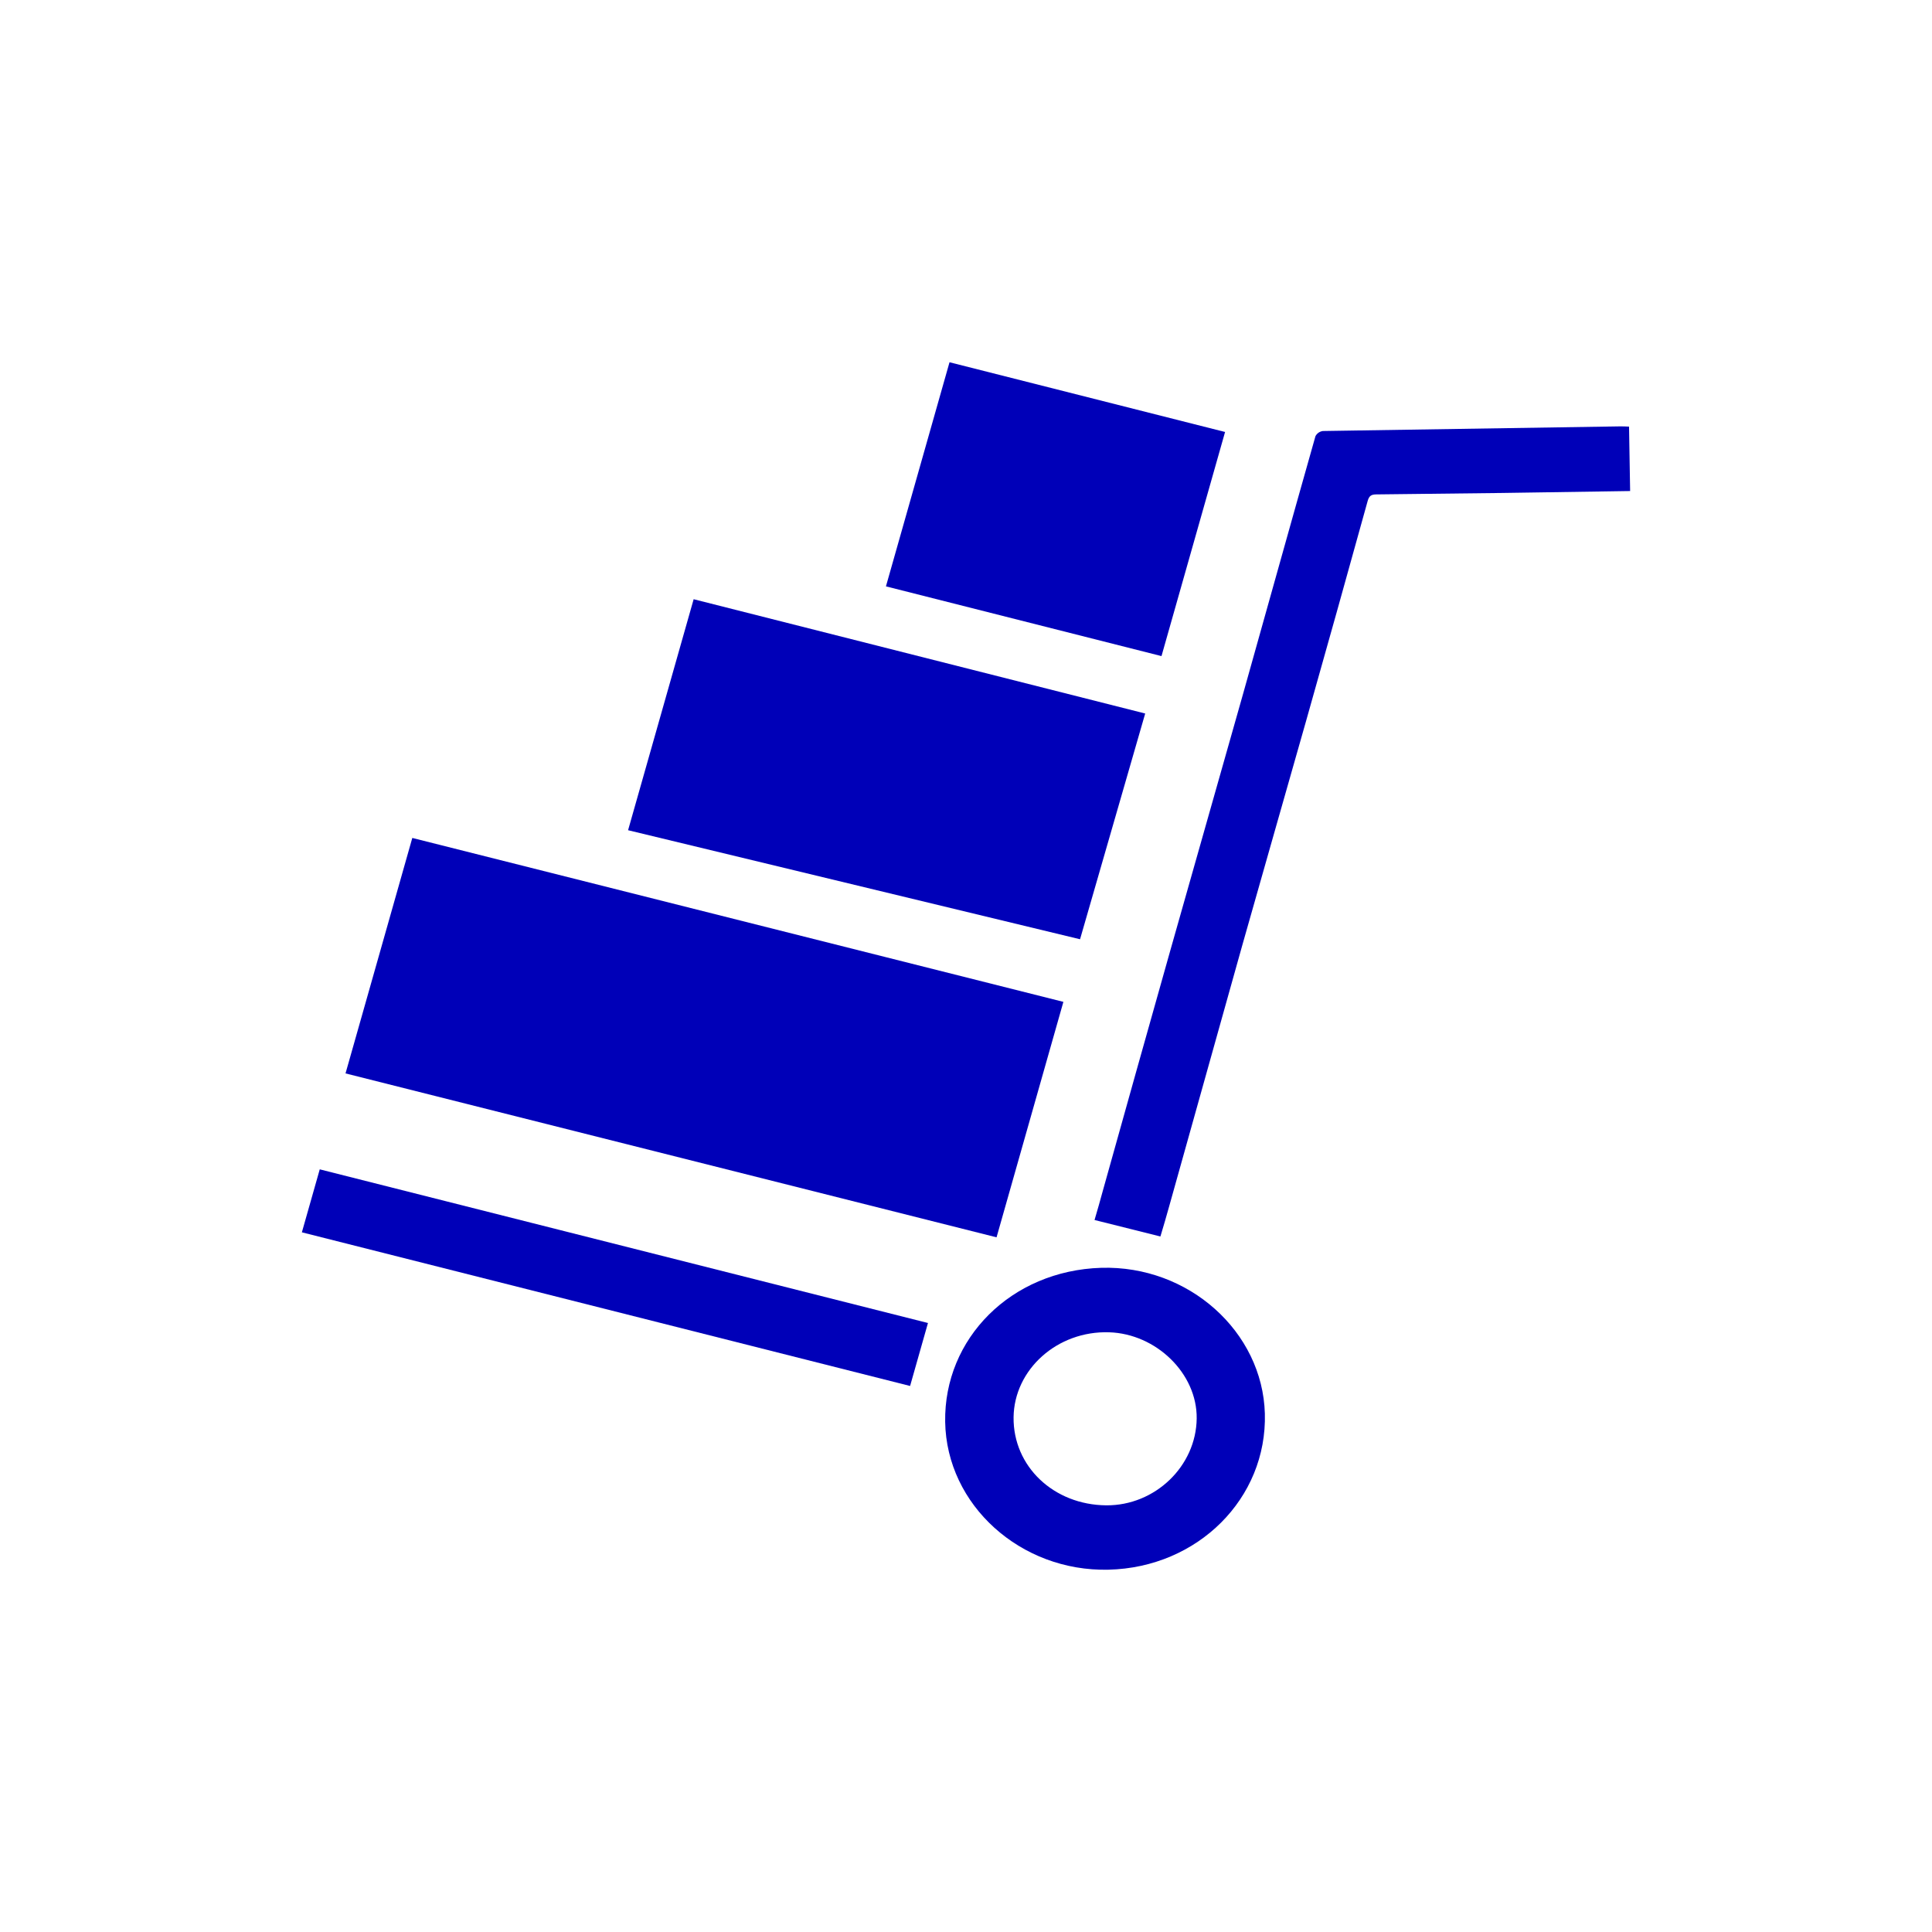
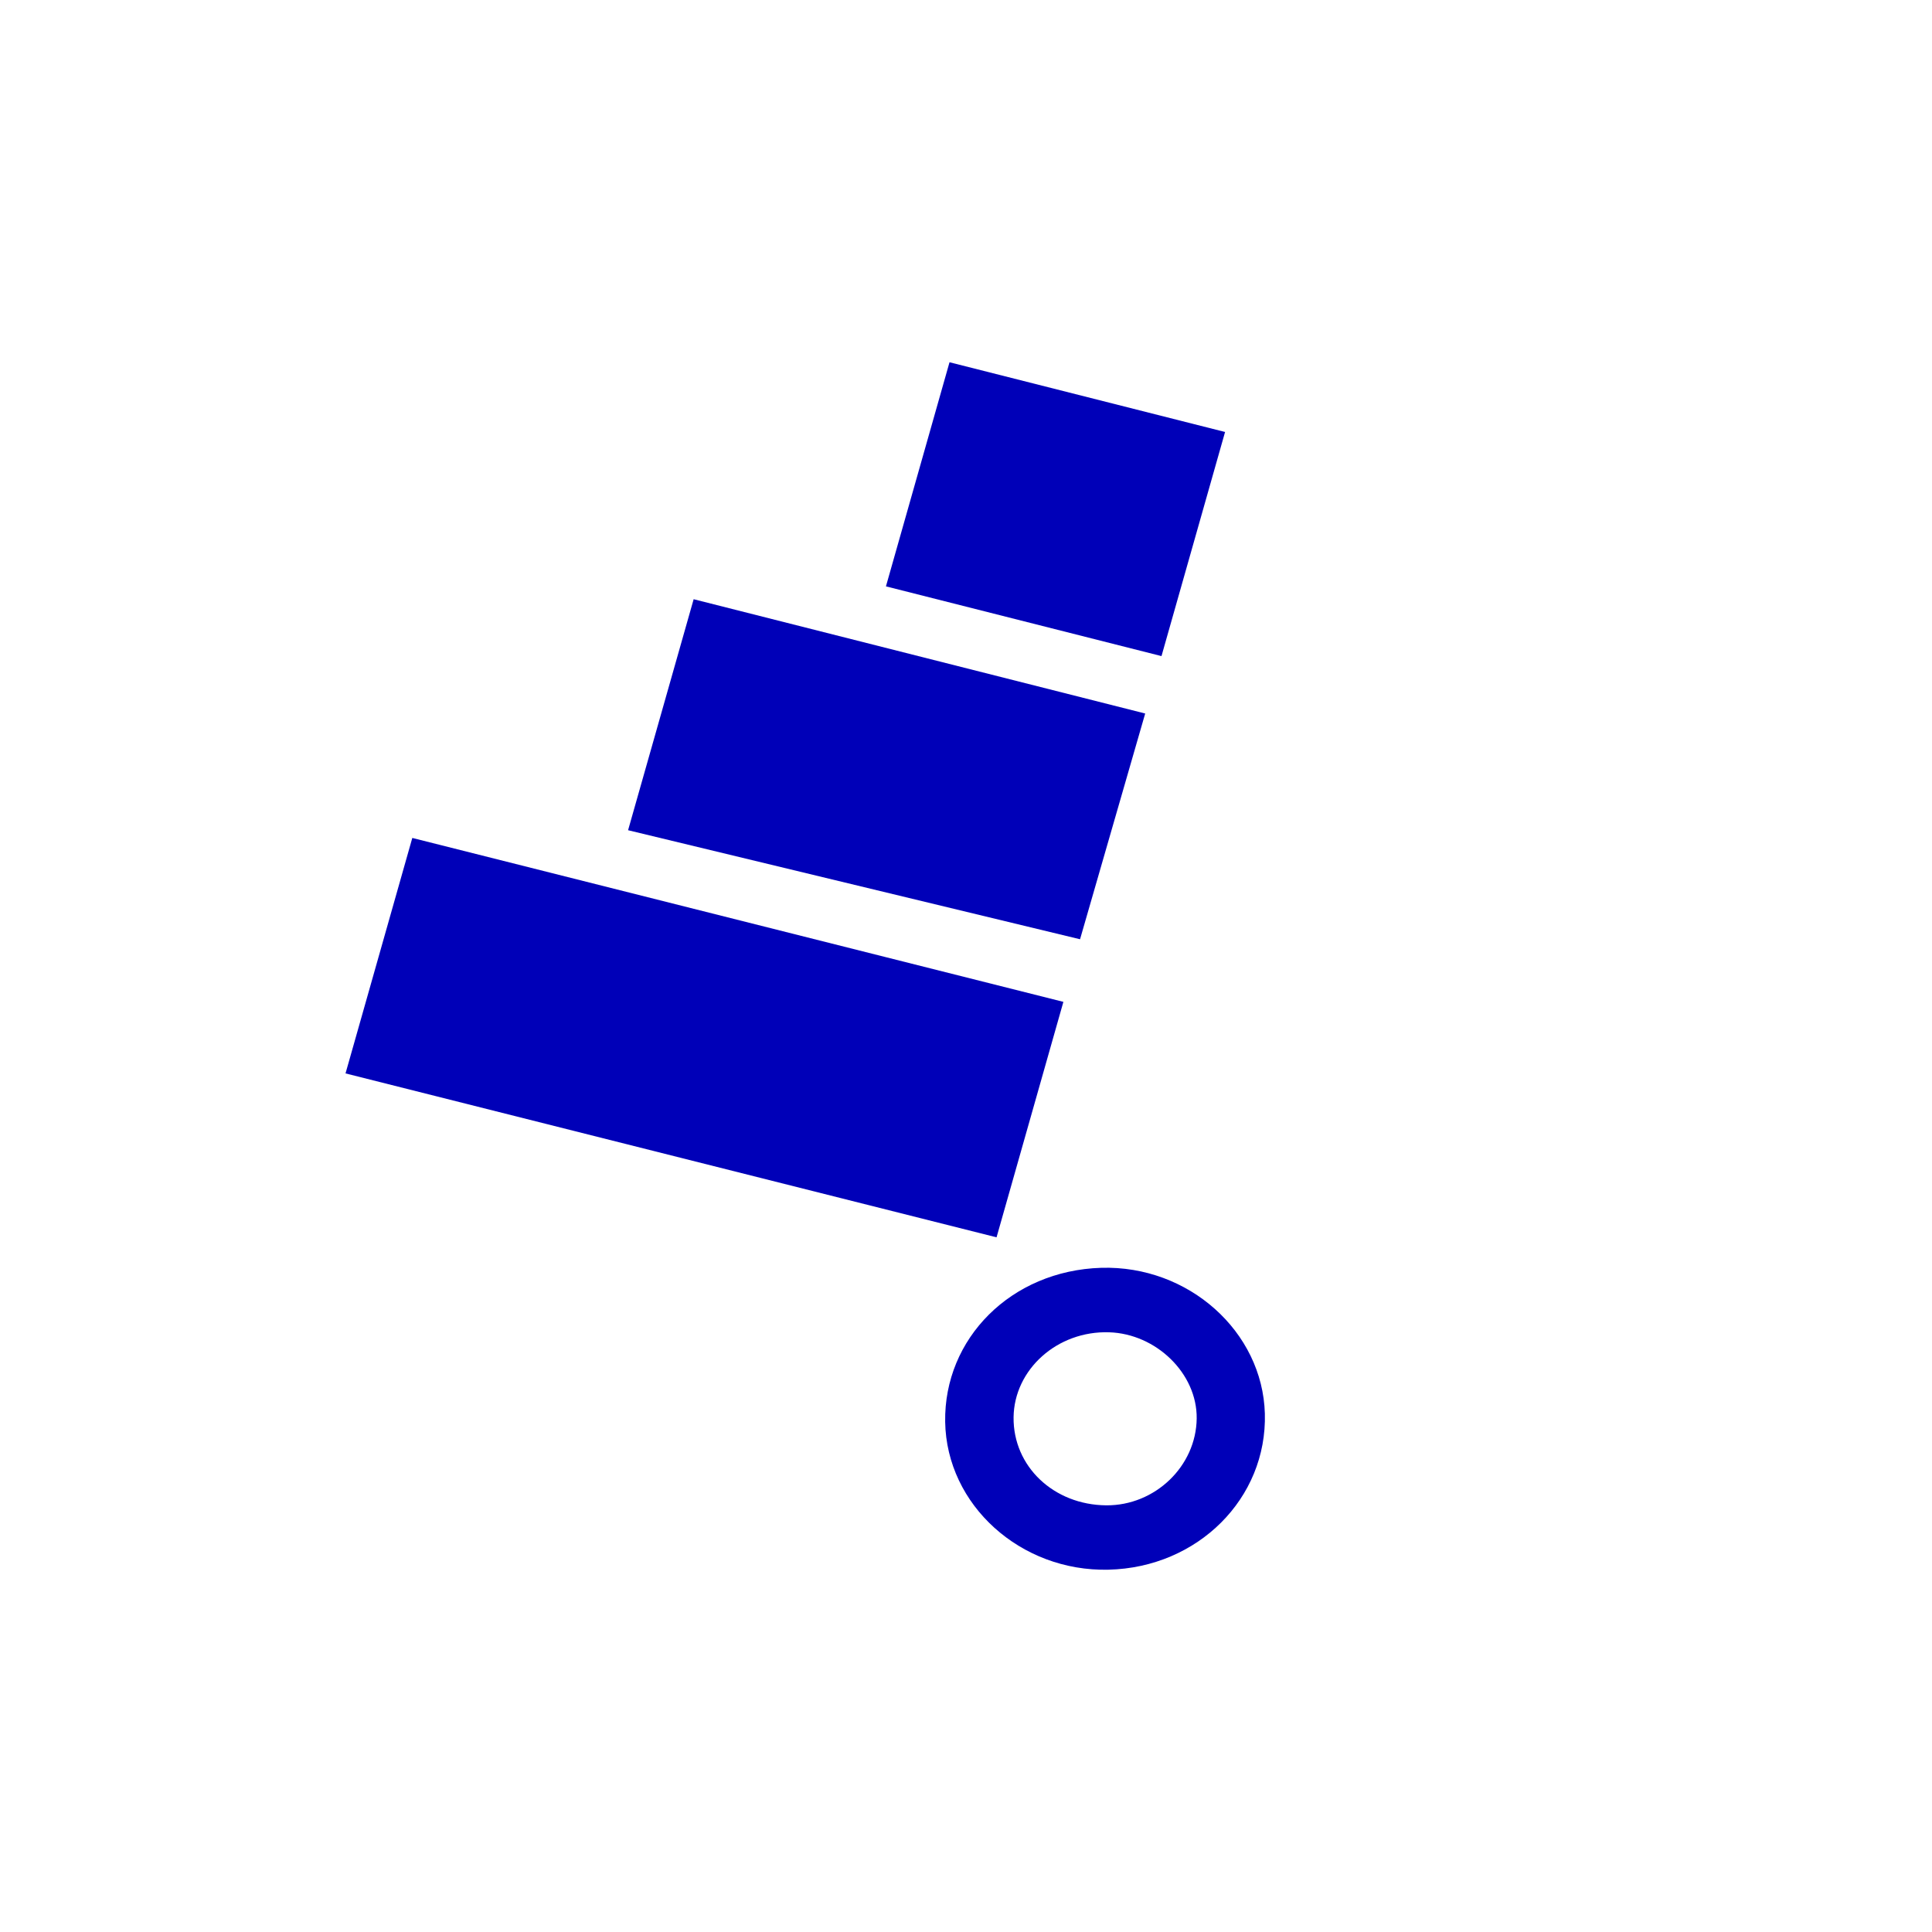
<svg xmlns="http://www.w3.org/2000/svg" width="32" height="32" viewBox="0 0 32 32" fill="none">
  <rect width="32" height="32" fill="" />
  <path d="M17.613 16.594L6.829 13.879C6.829 13.879 5.707 17.836 5.723 17.779L16.506 20.494L17.613 16.594Z" fill="#0000B8" />
-   <path d="M15.37 21.913L5.296 19.368C5.296 19.368 4.996 20.426 5 20.411L15.074 22.956L15.37 21.913Z" fill="#0000B8" />
  <path d="M17.889 15.557L18.968 11.818L11.489 9.925L10.403 13.751L17.889 15.557Z" fill="#0000B8" />
  <path d="M19.238 10.867L20.291 7.155L15.727 6C15.727 6 15.677 6.177 14.674 9.712L19.238 10.867Z" fill="#0000B8" />
-   <path d="M18.129 20.207L19.22 20.48C19.27 20.311 19.32 20.147 19.365 19.981C19.77 18.537 20.174 17.094 20.578 15.65C20.927 14.413 21.283 13.178 21.633 11.941C21.977 10.727 22.316 9.513 22.653 8.297C22.677 8.211 22.715 8.19 22.793 8.189C23.489 8.181 24.185 8.173 24.881 8.165C25.583 8.155 26.285 8.144 27 8.133L26.982 7.066C26.931 7.065 26.886 7.061 26.841 7.062C25.197 7.087 23.553 7.113 21.91 7.139C21.883 7.143 21.858 7.153 21.837 7.168C21.816 7.183 21.799 7.203 21.788 7.225C21.383 8.653 20.986 10.083 20.584 11.511C20.185 12.925 19.78 14.339 19.381 15.753C19.008 17.074 18.637 18.395 18.268 19.717C18.226 19.876 18.179 20.033 18.129 20.207Z" fill="#0000B8" />
  <path d="M18.36 25.999C19.84 25.964 20.989 24.817 20.95 23.413C20.912 22.057 19.688 20.955 18.238 20.999C16.748 21.045 15.633 22.169 15.655 23.55C15.677 24.93 16.907 26.034 18.36 25.999ZM19.821 23.494C19.812 24.285 19.131 24.939 18.323 24.933C17.451 24.926 16.779 24.287 16.788 23.475C16.797 22.686 17.509 22.038 18.373 22.067C19.148 22.092 19.829 22.747 19.821 23.494Z" fill="#0000B8" />
</svg>